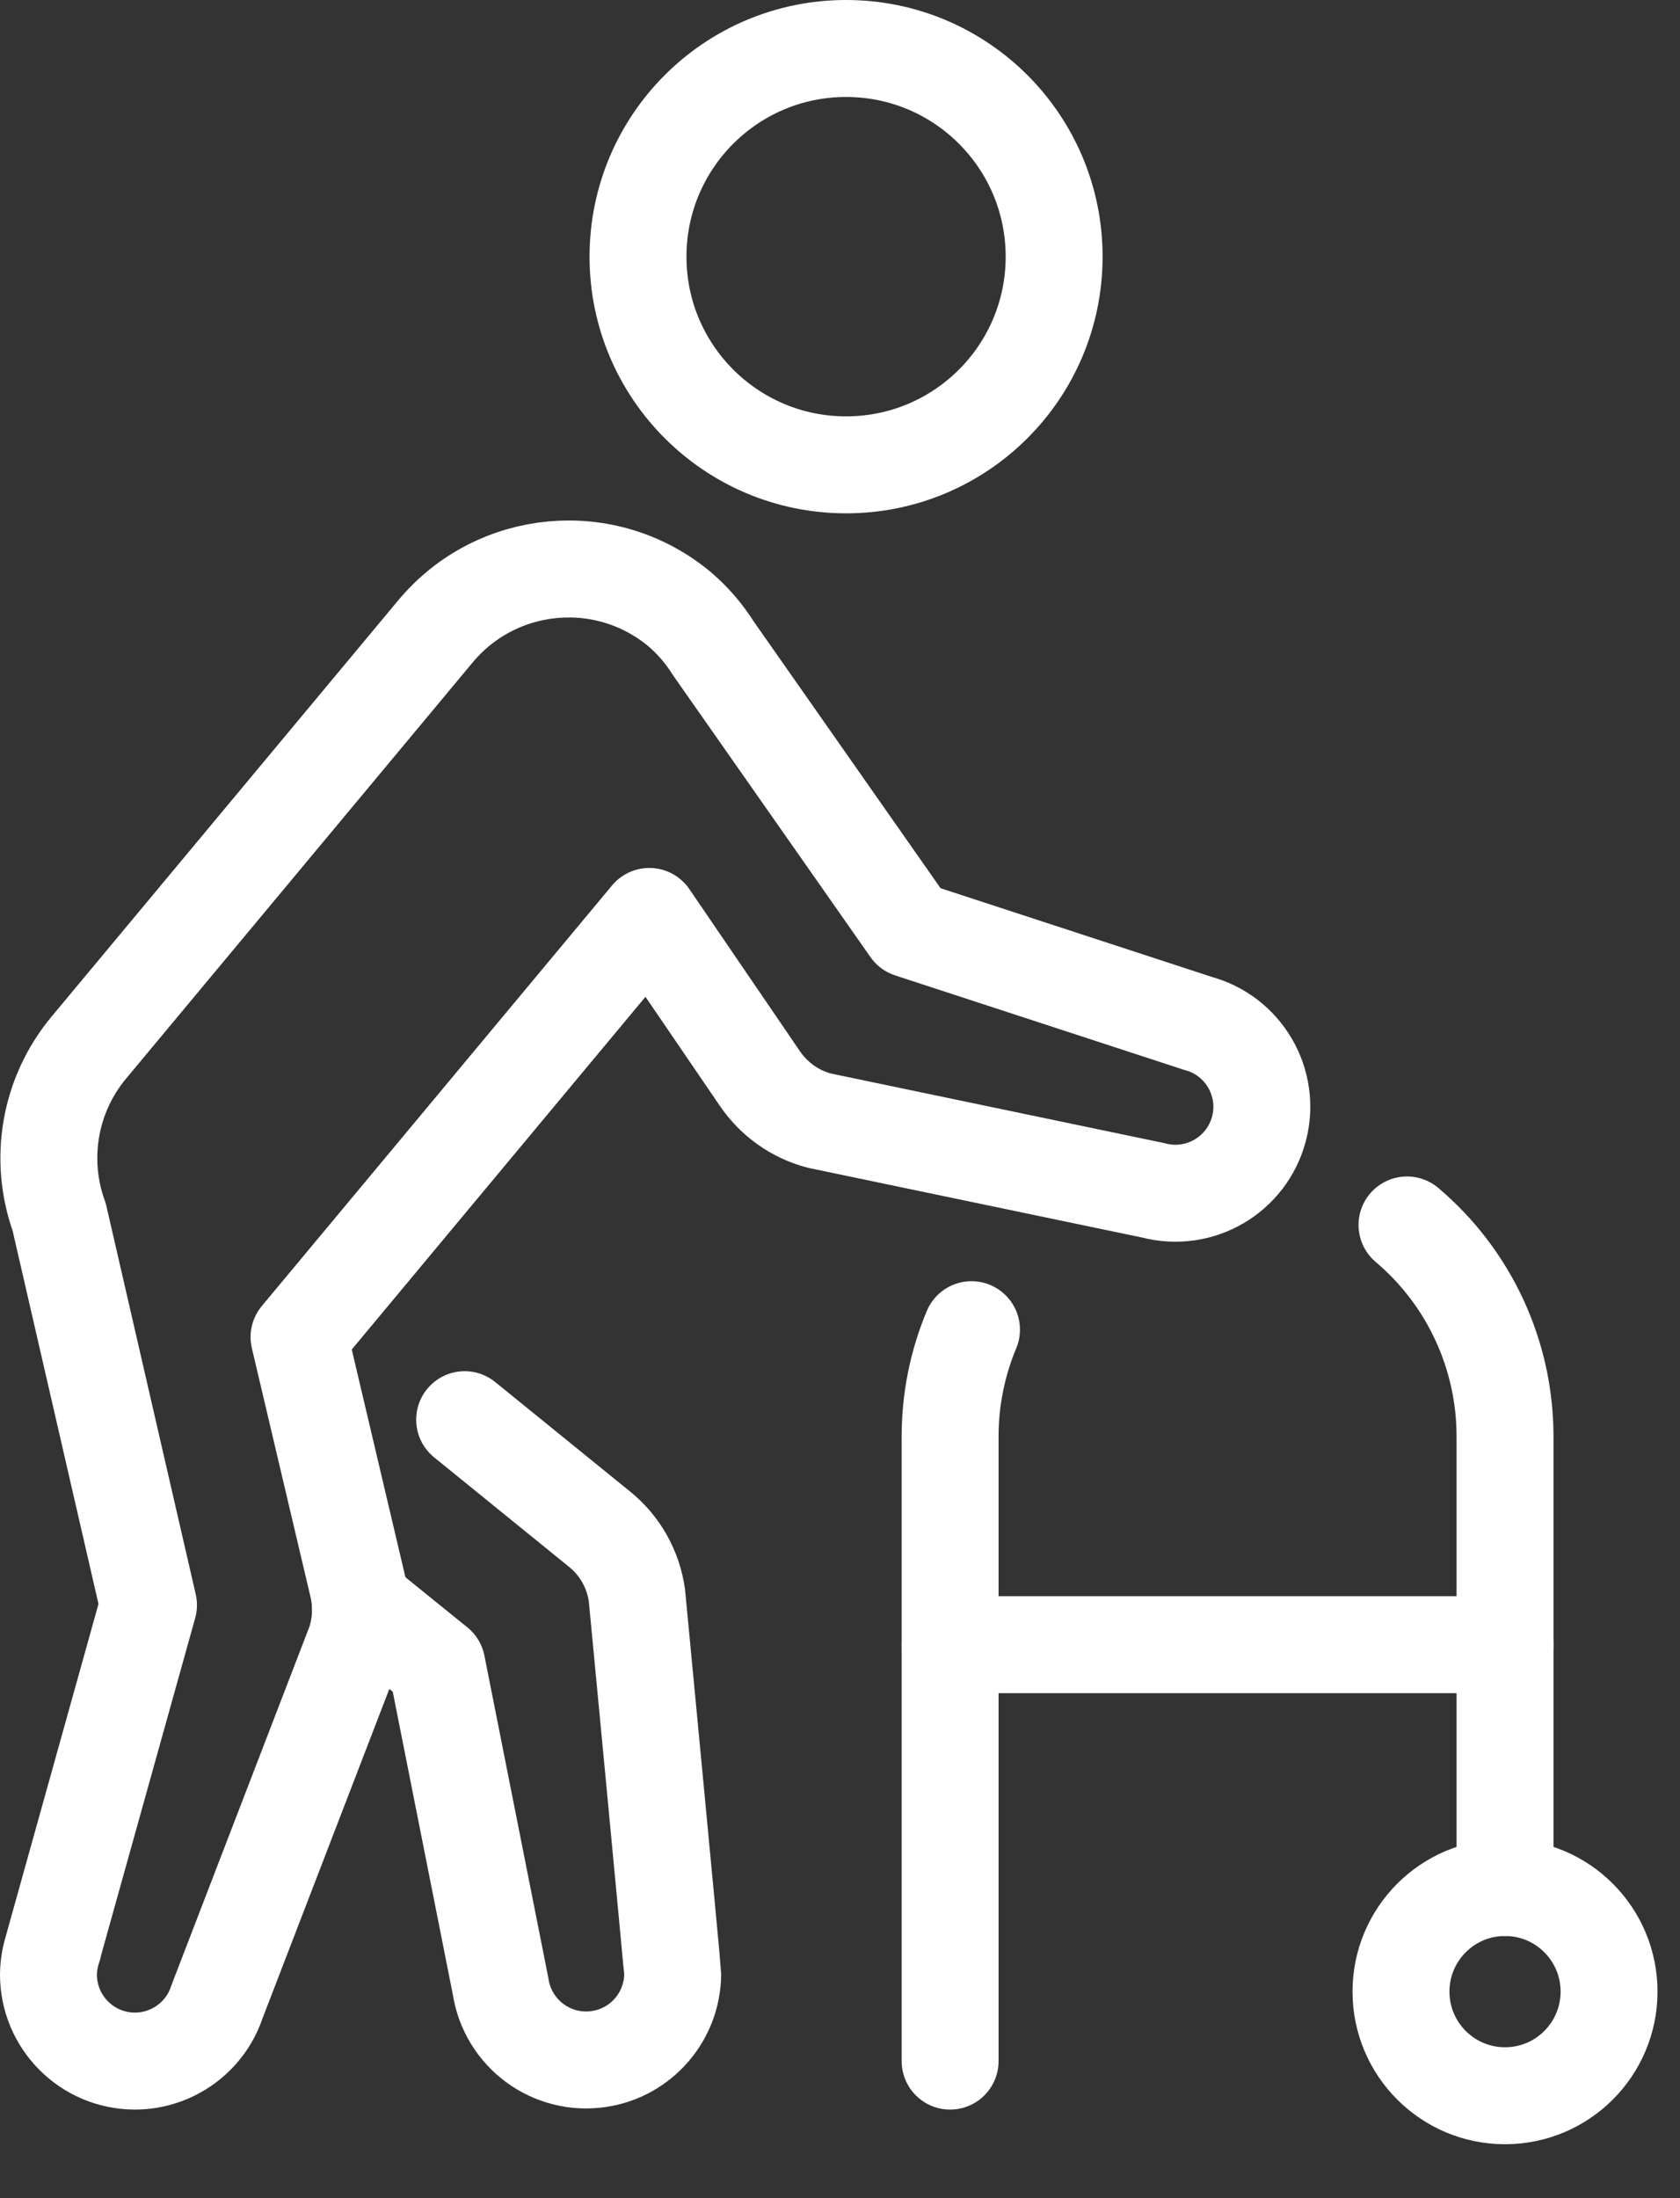
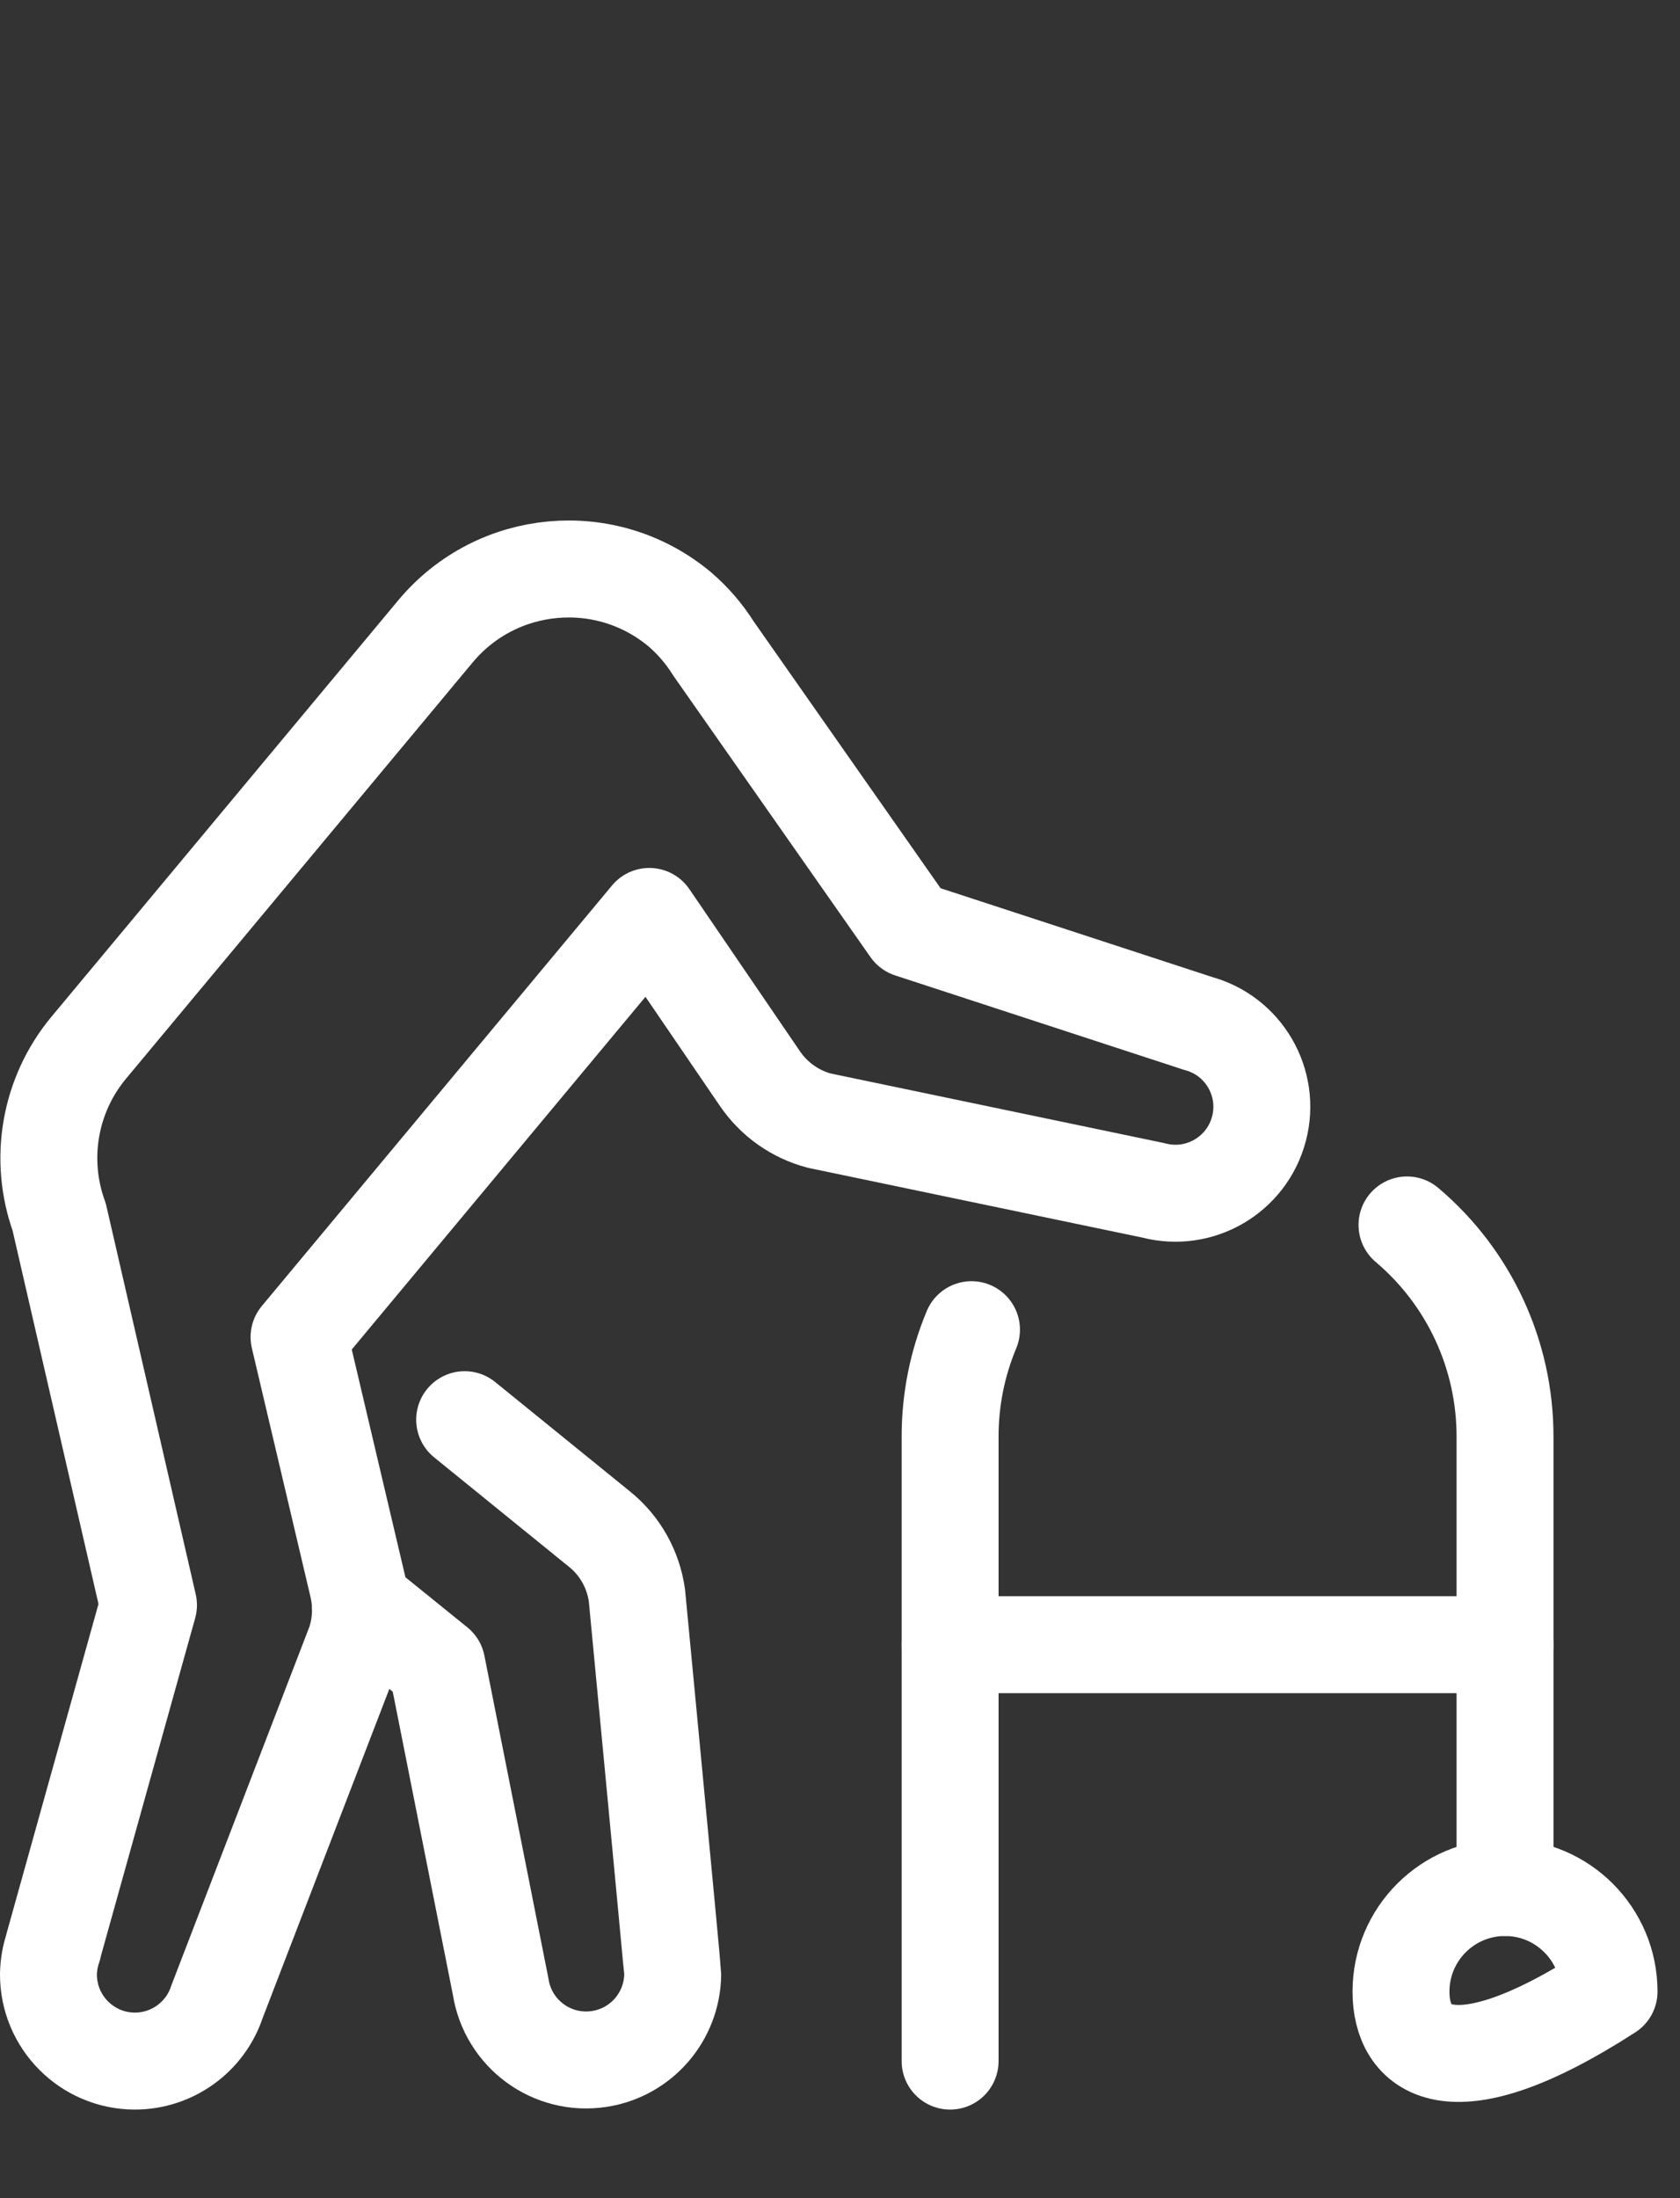
<svg xmlns="http://www.w3.org/2000/svg" width="26px" height="34px" viewBox="0 0 26 34" version="1.1">
  <rect x="0" y="0" width="26" height="34" fill="#333333" stroke="none" />
  <title>D0A47621-E983-4FE3-A8E1-5D2319B63260</title>
  <desc>Created with sketchtool.</desc>
  <g id="Page-1" stroke="none" stroke-width="1" fill="none" fill-rule="evenodd" stroke-linecap="round" stroke-linejoin="round">
    <g id="Money-Network-Infographic---Desktop" transform="translate(-443, -4630)" stroke="#FFFFFF" stroke-width="1.5">
      <g id="Finacial-Literacy" transform="translate(-2, 4088)">
        <g id="List" transform="translate(250, 487)">
          <g id="Group-15" transform="translate(195, 55)">
            <path d="M5.575,24.795 L6.761,25.754 L7.748,30.727 C7.861,31.458 8.543,31.959 9.274,31.847 C9.924,31.748 10.403,31.193 10.411,30.538 C10.411,30.473 9.857,24.675 9.857,24.675 C9.8,24.273 9.595,23.907 9.278,23.652 L7.191,21.959" id="Stroke-1" />
            <path d="M23.292,25.439 L14.705,25.439" id="Stroke-3" />
-             <path d="M13.094,0.75 C14.873,0.75 16.314,2.191 16.314,3.97 C16.314,5.749 14.873,7.19 13.094,7.19 C11.316,7.19 9.874,5.749 9.874,3.97 C9.874,2.191 11.316,0.75 13.094,0.75 Z" id="Stroke-5" />
-             <path d="M23.292,29.195 C24.181,29.195 24.902,29.916 24.902,30.805 C24.902,31.695 24.181,32.416 23.292,32.416 C22.403,32.416 21.682,31.695 21.682,30.805 C21.682,29.916 22.403,29.195 23.292,29.195 Z" id="Stroke-7" />
+             <path d="M23.292,29.195 C24.181,29.195 24.902,29.916 24.902,30.805 C22.403,32.416 21.682,31.695 21.682,30.805 C21.682,29.916 22.403,29.195 23.292,29.195 Z" id="Stroke-7" />
            <path d="M23.292,29.195 L23.292,22.218 C23.292,20.957 22.738,19.761 21.775,18.947" id="Stroke-9" />
            <path d="M15.035,20.567 C14.816,21.09 14.704,21.651 14.704,22.219 L14.704,31.88" id="Stroke-11" />
            <path d="M18.533,15.827 L14.086,14.374 L11.042,10.031 C10.899,9.803 10.723,9.598 10.518,9.423 C9.38,8.474 7.688,8.628 6.739,9.766 L1.372,16.207 C0.766,16.936 0.593,17.932 0.916,18.824 L2.298,24.827 L0.822,30.114 L0.825,30.114 C0.777,30.25 0.752,30.393 0.75,30.537 C0.748,31.276 1.345,31.877 2.084,31.88 C2.663,31.881 3.178,31.51 3.359,30.96 L5.496,25.411 C5.591,25.127 5.604,24.823 5.536,24.532 L4.628,20.681 L10.049,14.175 L11.762,16.685 C11.981,17.005 12.307,17.236 12.682,17.334 L17.85,18.412 C18.565,18.6 19.296,18.174 19.484,17.459 C19.672,16.745 19.245,16.014 18.531,15.827 L18.533,15.827 Z" id="Stroke-13" />
          </g>
        </g>
      </g>
    </g>
  </g>
</svg>